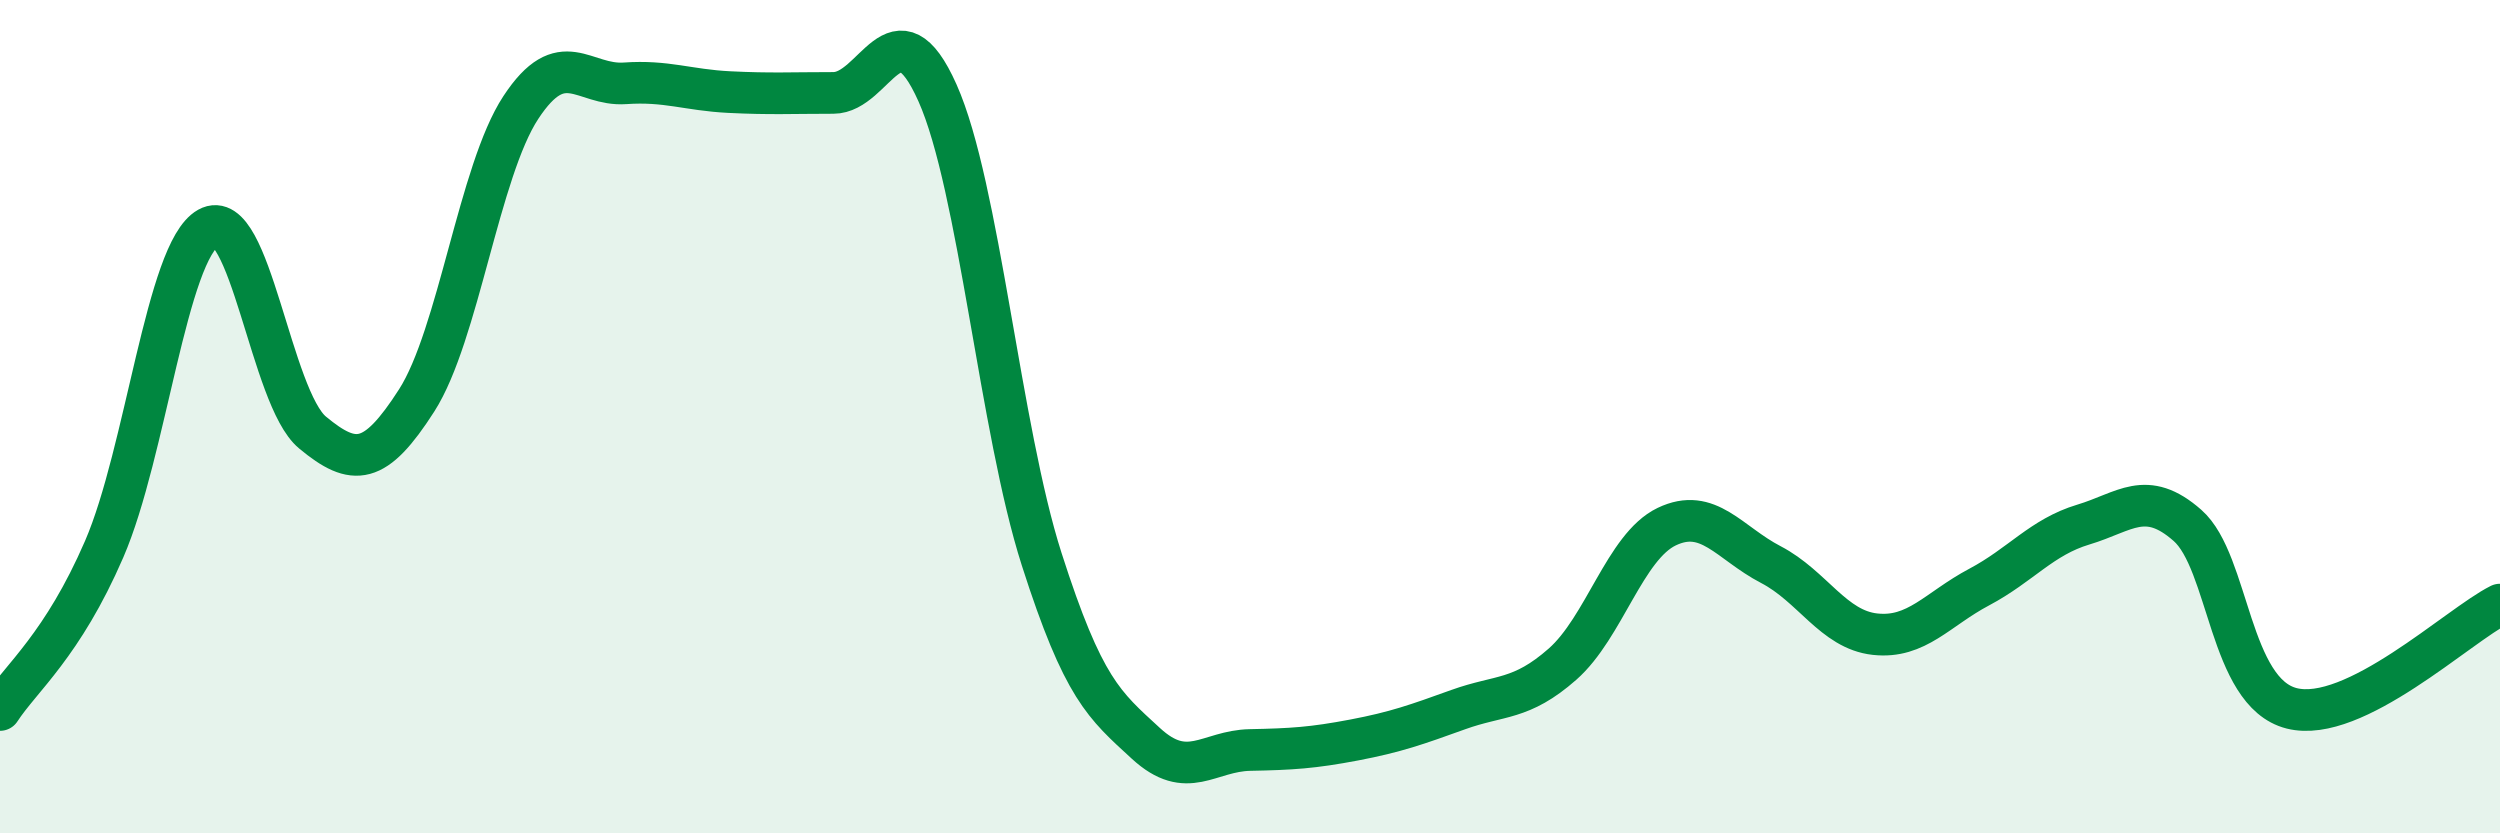
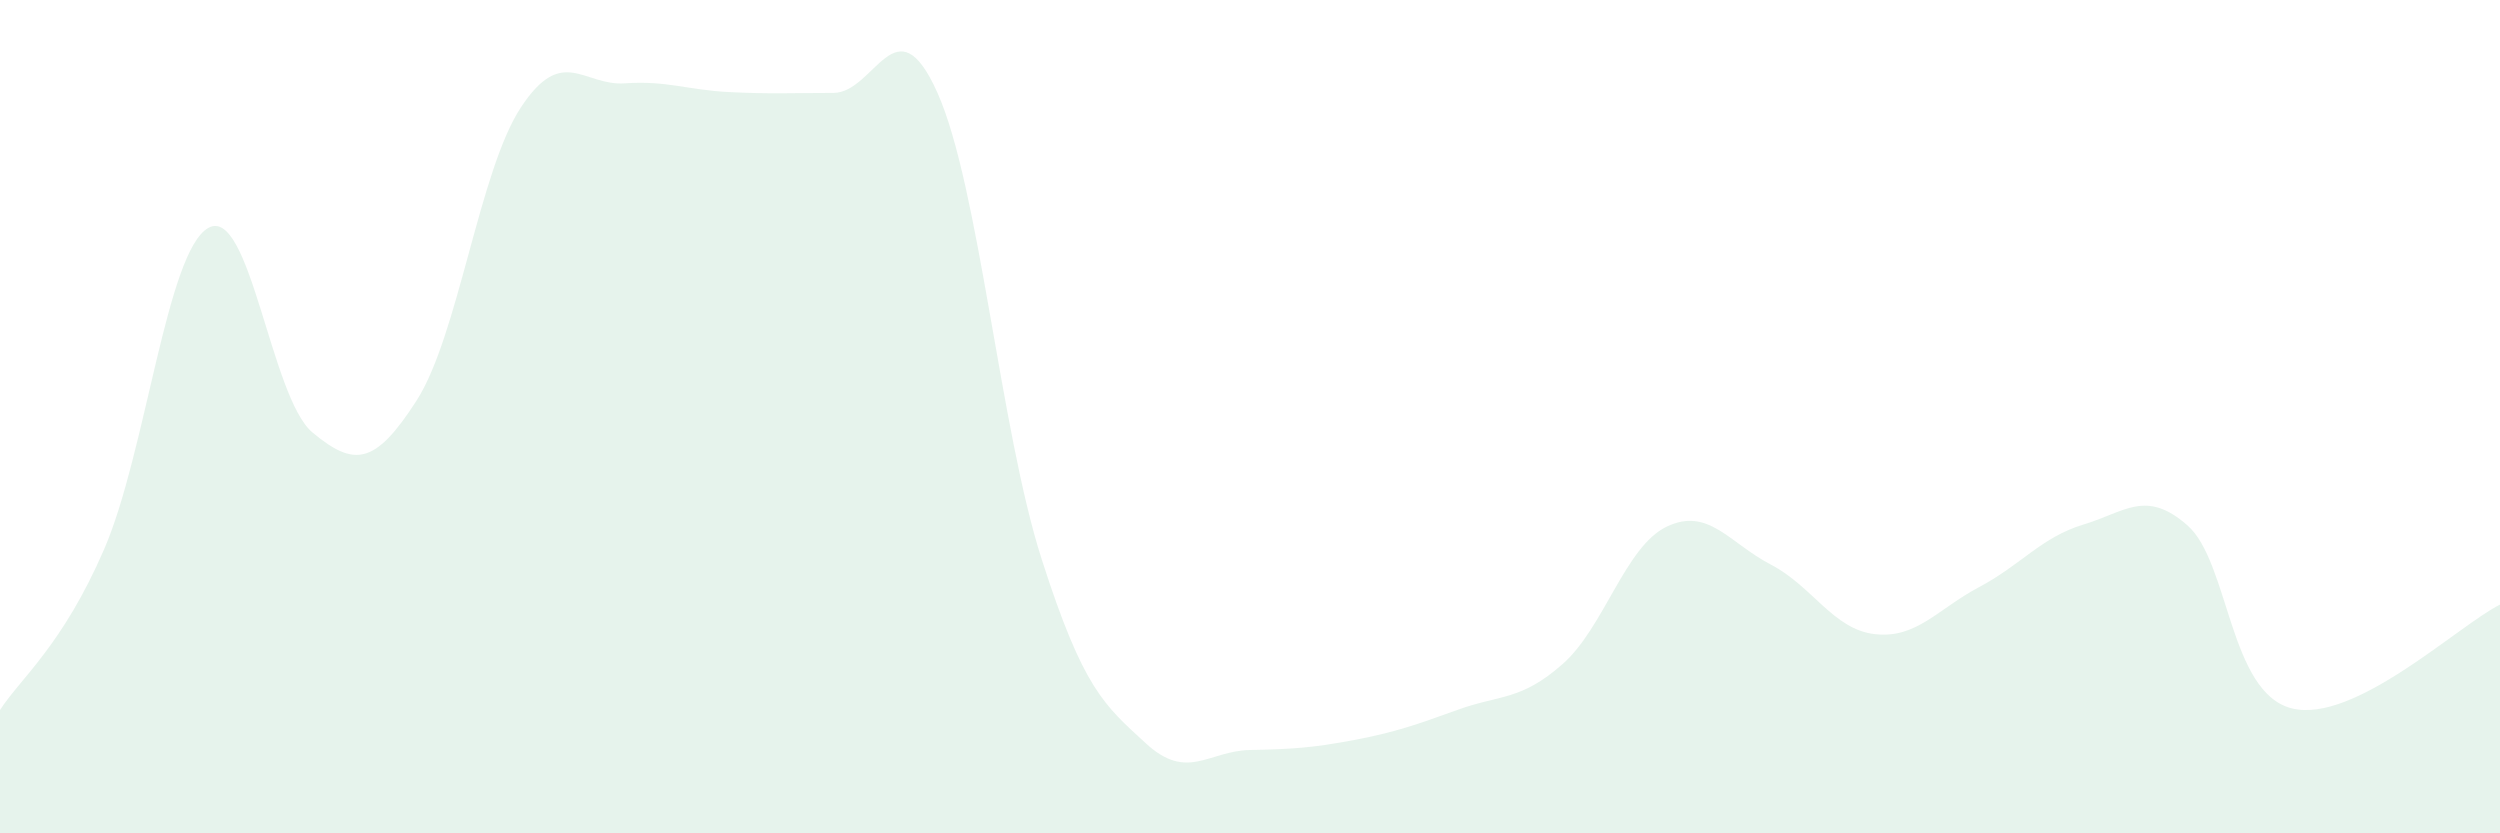
<svg xmlns="http://www.w3.org/2000/svg" width="60" height="20" viewBox="0 0 60 20">
  <path d="M 0,17.04 C 0.5,16.27 1.5,15.49 2.5,13.18 C 3.5,10.87 4,6.03 5,5.47 C 6,4.91 6.5,9.55 7.5,10.38 C 8.5,11.21 9,11.17 10,9.61 C 11,8.05 11.5,4.1 12.5,2.58 C 13.5,1.06 14,2.07 15,2 C 16,1.93 16.5,2.16 17.5,2.21 C 18.5,2.26 19,2.23 20,2.23 C 21,2.23 21.5,-0.01 22.5,2.23 C 23.5,4.47 24,10.3 25,13.42 C 26,16.54 26.5,16.92 27.5,17.84 C 28.5,18.76 29,18.02 30,18 C 31,17.98 31.5,17.95 32.5,17.76 C 33.5,17.57 34,17.39 35,17.03 C 36,16.67 36.5,16.82 37.5,15.94 C 38.5,15.06 39,13.12 40,12.64 C 41,12.16 41.5,13.03 42.5,13.55 C 43.5,14.07 44,15.11 45,15.22 C 46,15.33 46.5,14.62 47.5,14.09 C 48.5,13.56 49,12.89 50,12.59 C 51,12.29 51.5,11.73 52.5,12.61 C 53.5,13.49 53.5,16.62 55,17 C 56.5,17.38 59,15.01 60,14.51L60 20L0 20Z" fill="#008740" opacity="0.1" stroke-linecap="round" stroke-linejoin="round" />
-   <path d="M 0,17.04 C 0.5,16.27 1.5,15.49 2.5,13.18 C 3.5,10.87 4,6.03 5,5.47 C 6,4.91 6.5,9.55 7.5,10.38 C 8.5,11.21 9,11.17 10,9.61 C 11,8.05 11.5,4.1 12.5,2.58 C 13.5,1.06 14,2.07 15,2 C 16,1.93 16.5,2.16 17.5,2.21 C 18.5,2.26 19,2.23 20,2.23 C 21,2.23 21.5,-0.01 22.5,2.23 C 23.5,4.47 24,10.3 25,13.42 C 26,16.54 26.5,16.92 27.5,17.84 C 28.5,18.76 29,18.02 30,18 C 31,17.98 31.5,17.95 32.5,17.76 C 33.5,17.57 34,17.39 35,17.03 C 36,16.67 36.5,16.82 37.5,15.94 C 38.5,15.06 39,13.12 40,12.64 C 41,12.16 41.5,13.03 42.5,13.55 C 43.5,14.07 44,15.11 45,15.22 C 46,15.33 46.5,14.62 47.5,14.09 C 48.5,13.56 49,12.89 50,12.59 C 51,12.29 51.5,11.73 52.5,12.61 C 53.5,13.49 53.5,16.62 55,17 C 56.5,17.38 59,15.01 60,14.51" stroke="#008740" stroke-width="1" fill="none" stroke-linecap="round" stroke-linejoin="round" />
</svg>